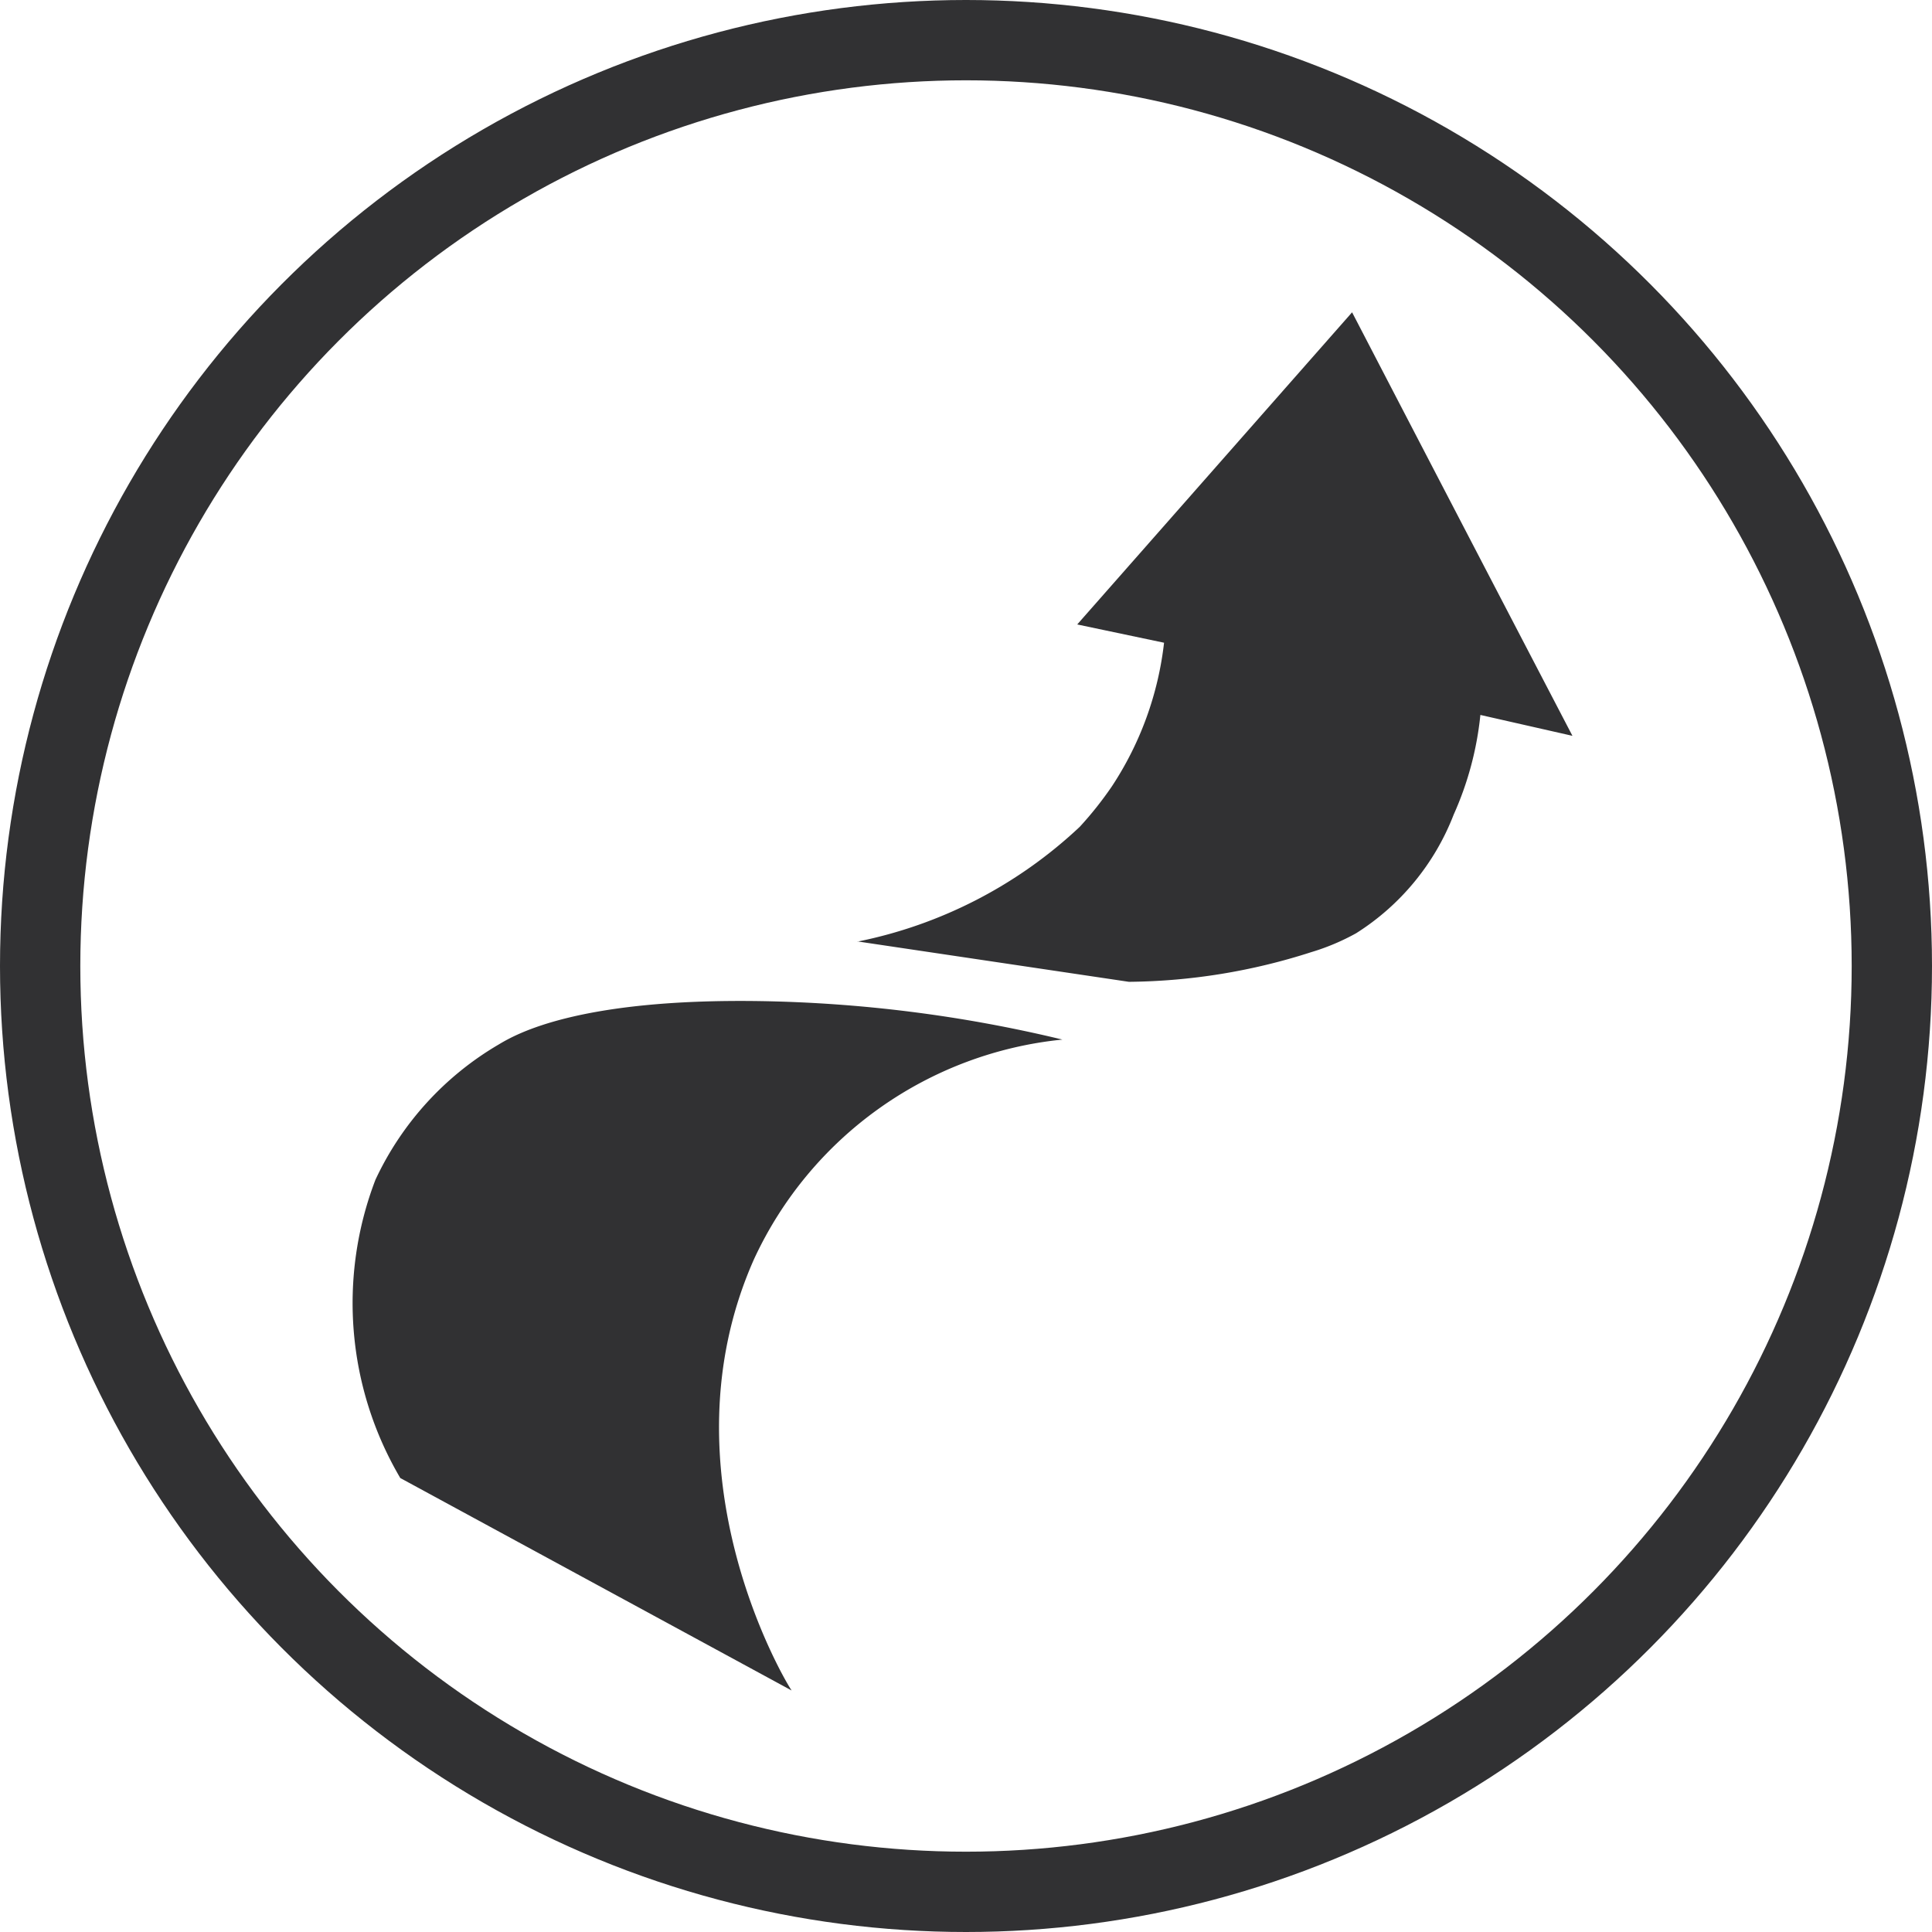
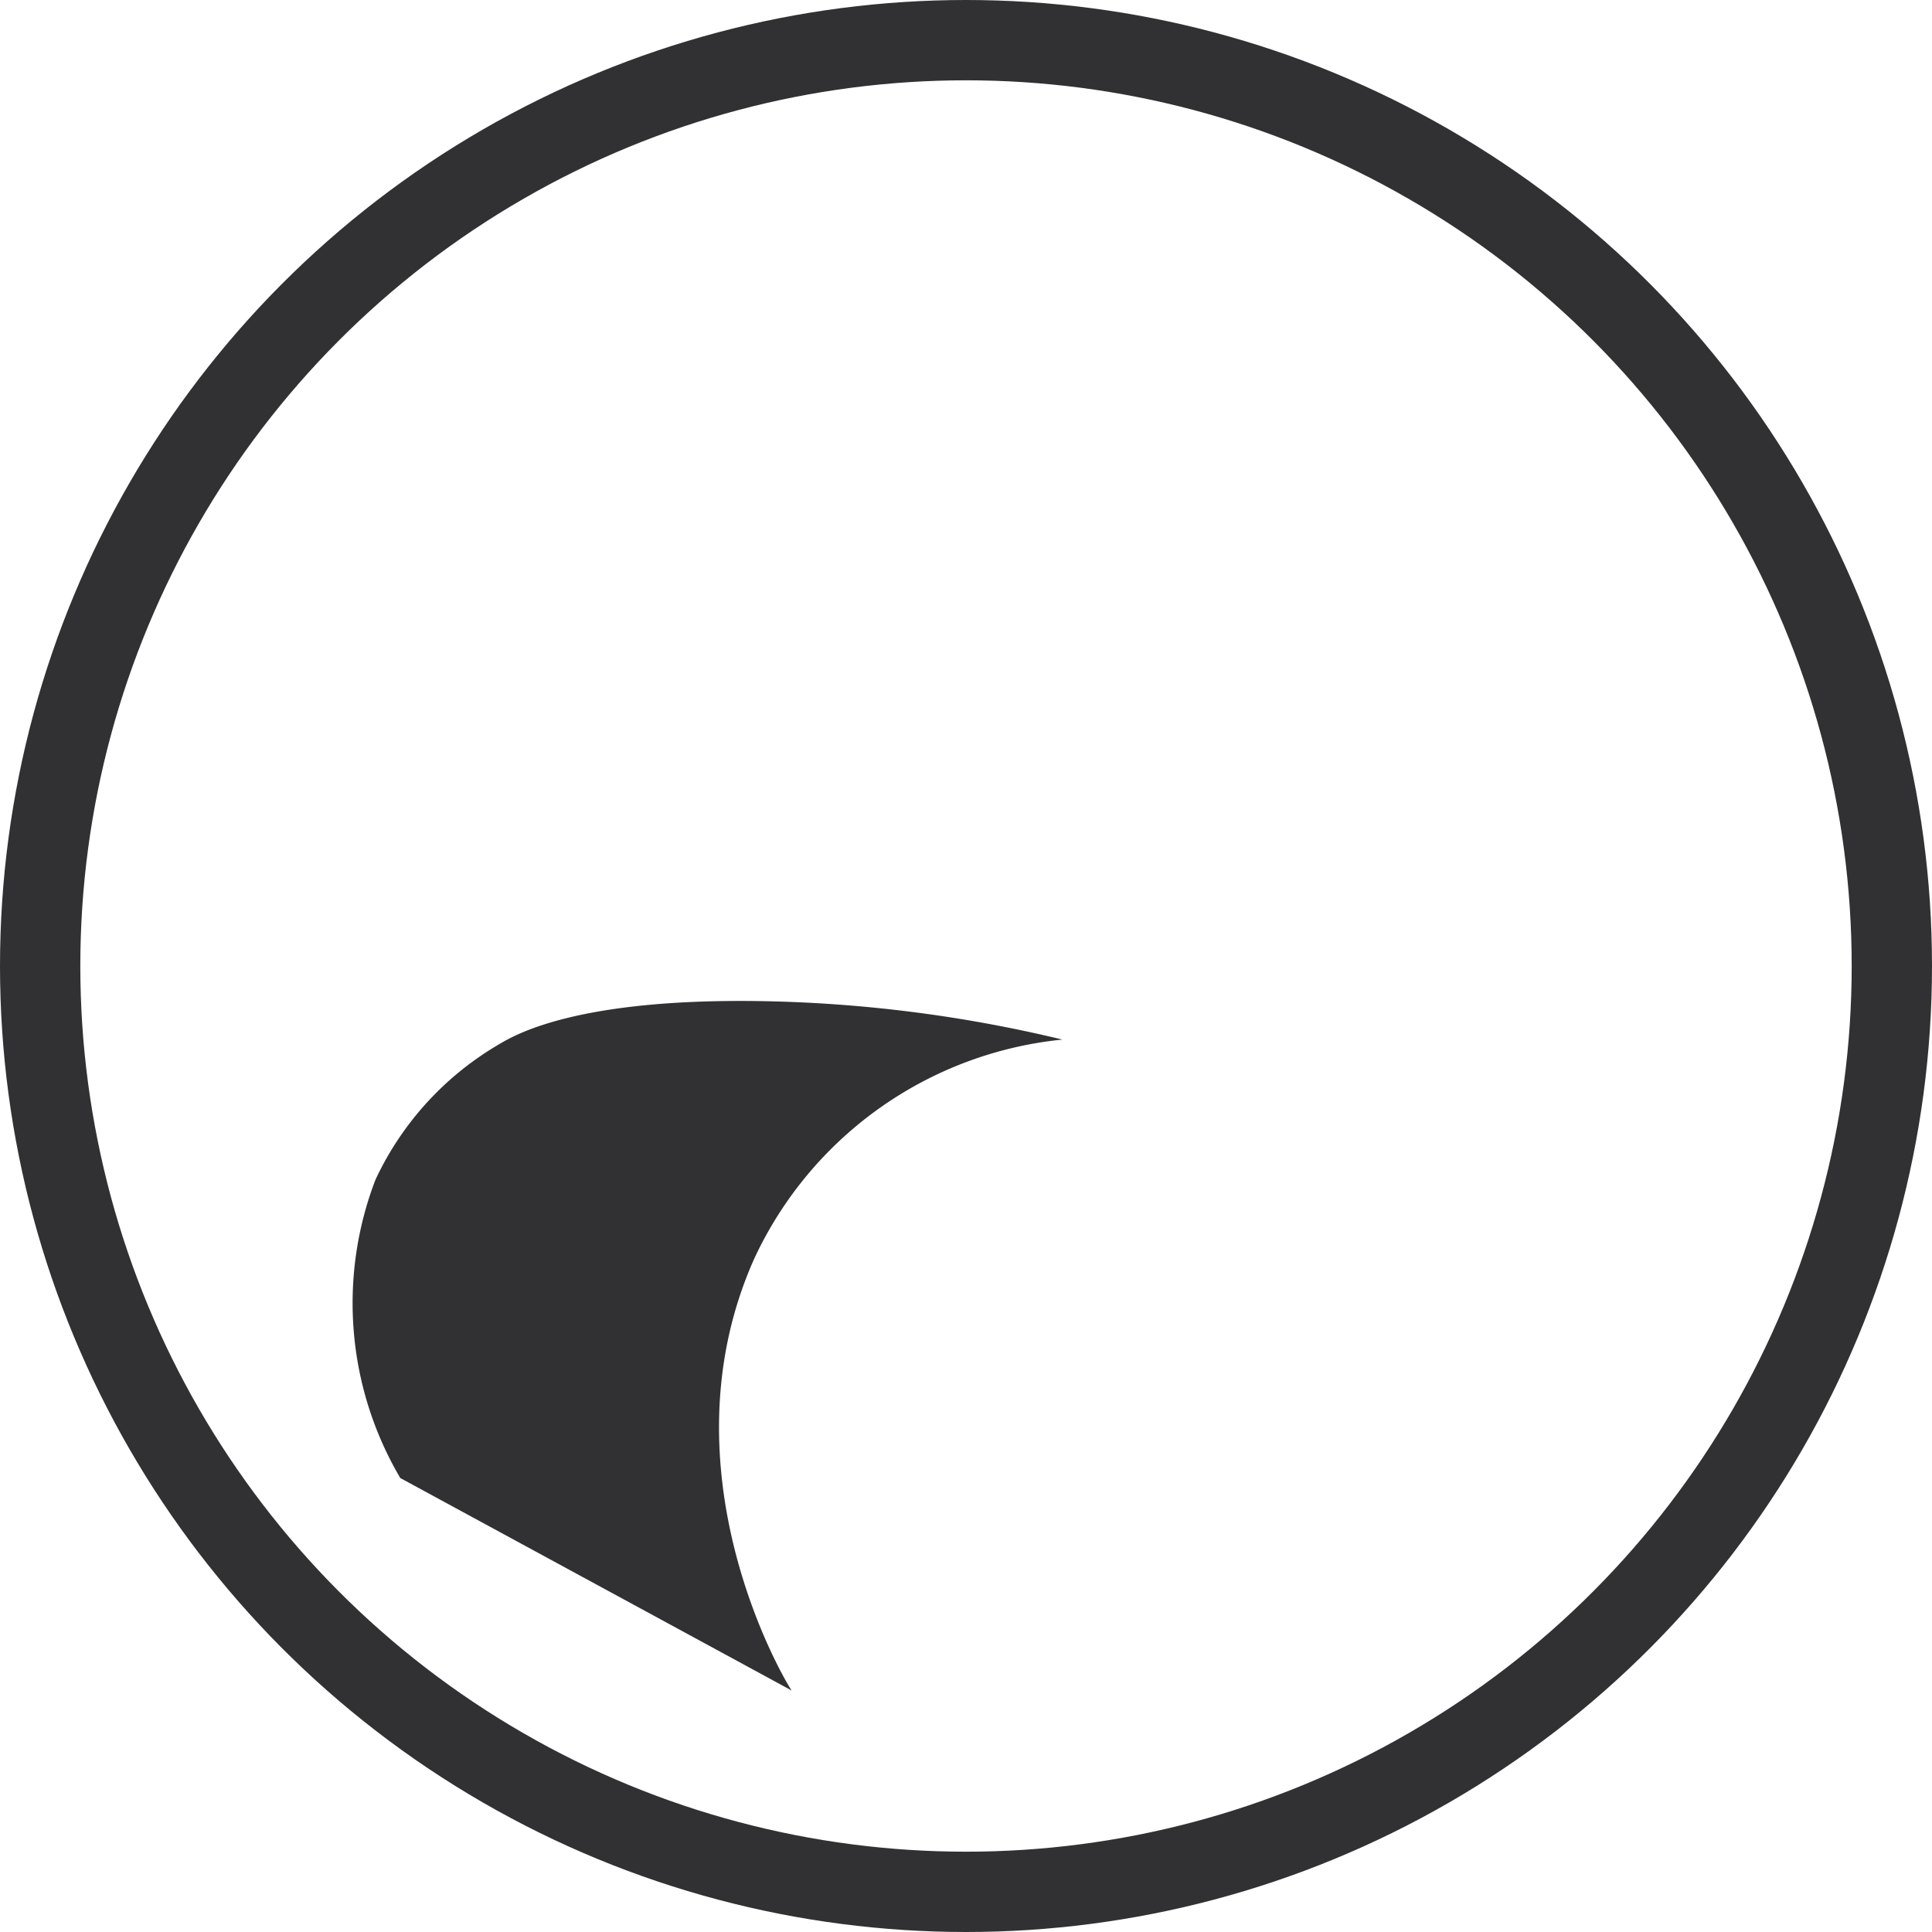
<svg xmlns="http://www.w3.org/2000/svg" width="37" height="37" viewBox="0 0 37 37">
  <defs>
    <clipPath id="clip-path">
      <rect id="Rectangle_3" data-name="Rectangle 3" width="37" height="37" transform="translate(0 0)" fill="none" />
    </clipPath>
  </defs>
  <g id="Vector_Smart_Object" data-name="Vector Smart Object" transform="translate(0 0)">
    <g id="Group_67" data-name="Group 67">
      <g id="Group_66" data-name="Group 66" clip-path="url(#clip-path)">
        <path id="Path_179" data-name="Path 179" d="M20.342,19.908a26.459,26.459,0,0,0-5.8-.736c-3.446-.05-4.643.621-4.991.831a5.886,5.886,0,0,0-2.361,2.591,6.6,6.6,0,0,0,.476,5.712l7.495,4.069c-.109-.149-2.532-4.187-.721-8.26a7.311,7.311,0,0,1,5.907-4.206" fill="#313133" />
-         <path id="Path_180" data-name="Path 180" d="M16.42,18.029l5.2.774a11.706,11.706,0,0,0,3.491-.568,4.335,4.335,0,0,0,.86-.362A4.685,4.685,0,0,0,27.84,15.6a6.185,6.185,0,0,0,.511-1.908l1.763.4Q28,10.037,25.894,5.981L20.63,11.959l1.663.35a6.283,6.283,0,0,1-1,2.752,6.844,6.844,0,0,1-.614.773,8.717,8.717,0,0,1-4.263,2.2" fill="#313133" />
        <ellipse id="Ellipse_1" data-name="Ellipse 1" cx="17.731" cy="17.731" rx="17.731" ry="17.731" transform="translate(0.769 0.769)" fill="none" stroke="#313133" stroke-miterlimit="10" stroke-width="1.538" />
      </g>
    </g>
  </g>
</svg>